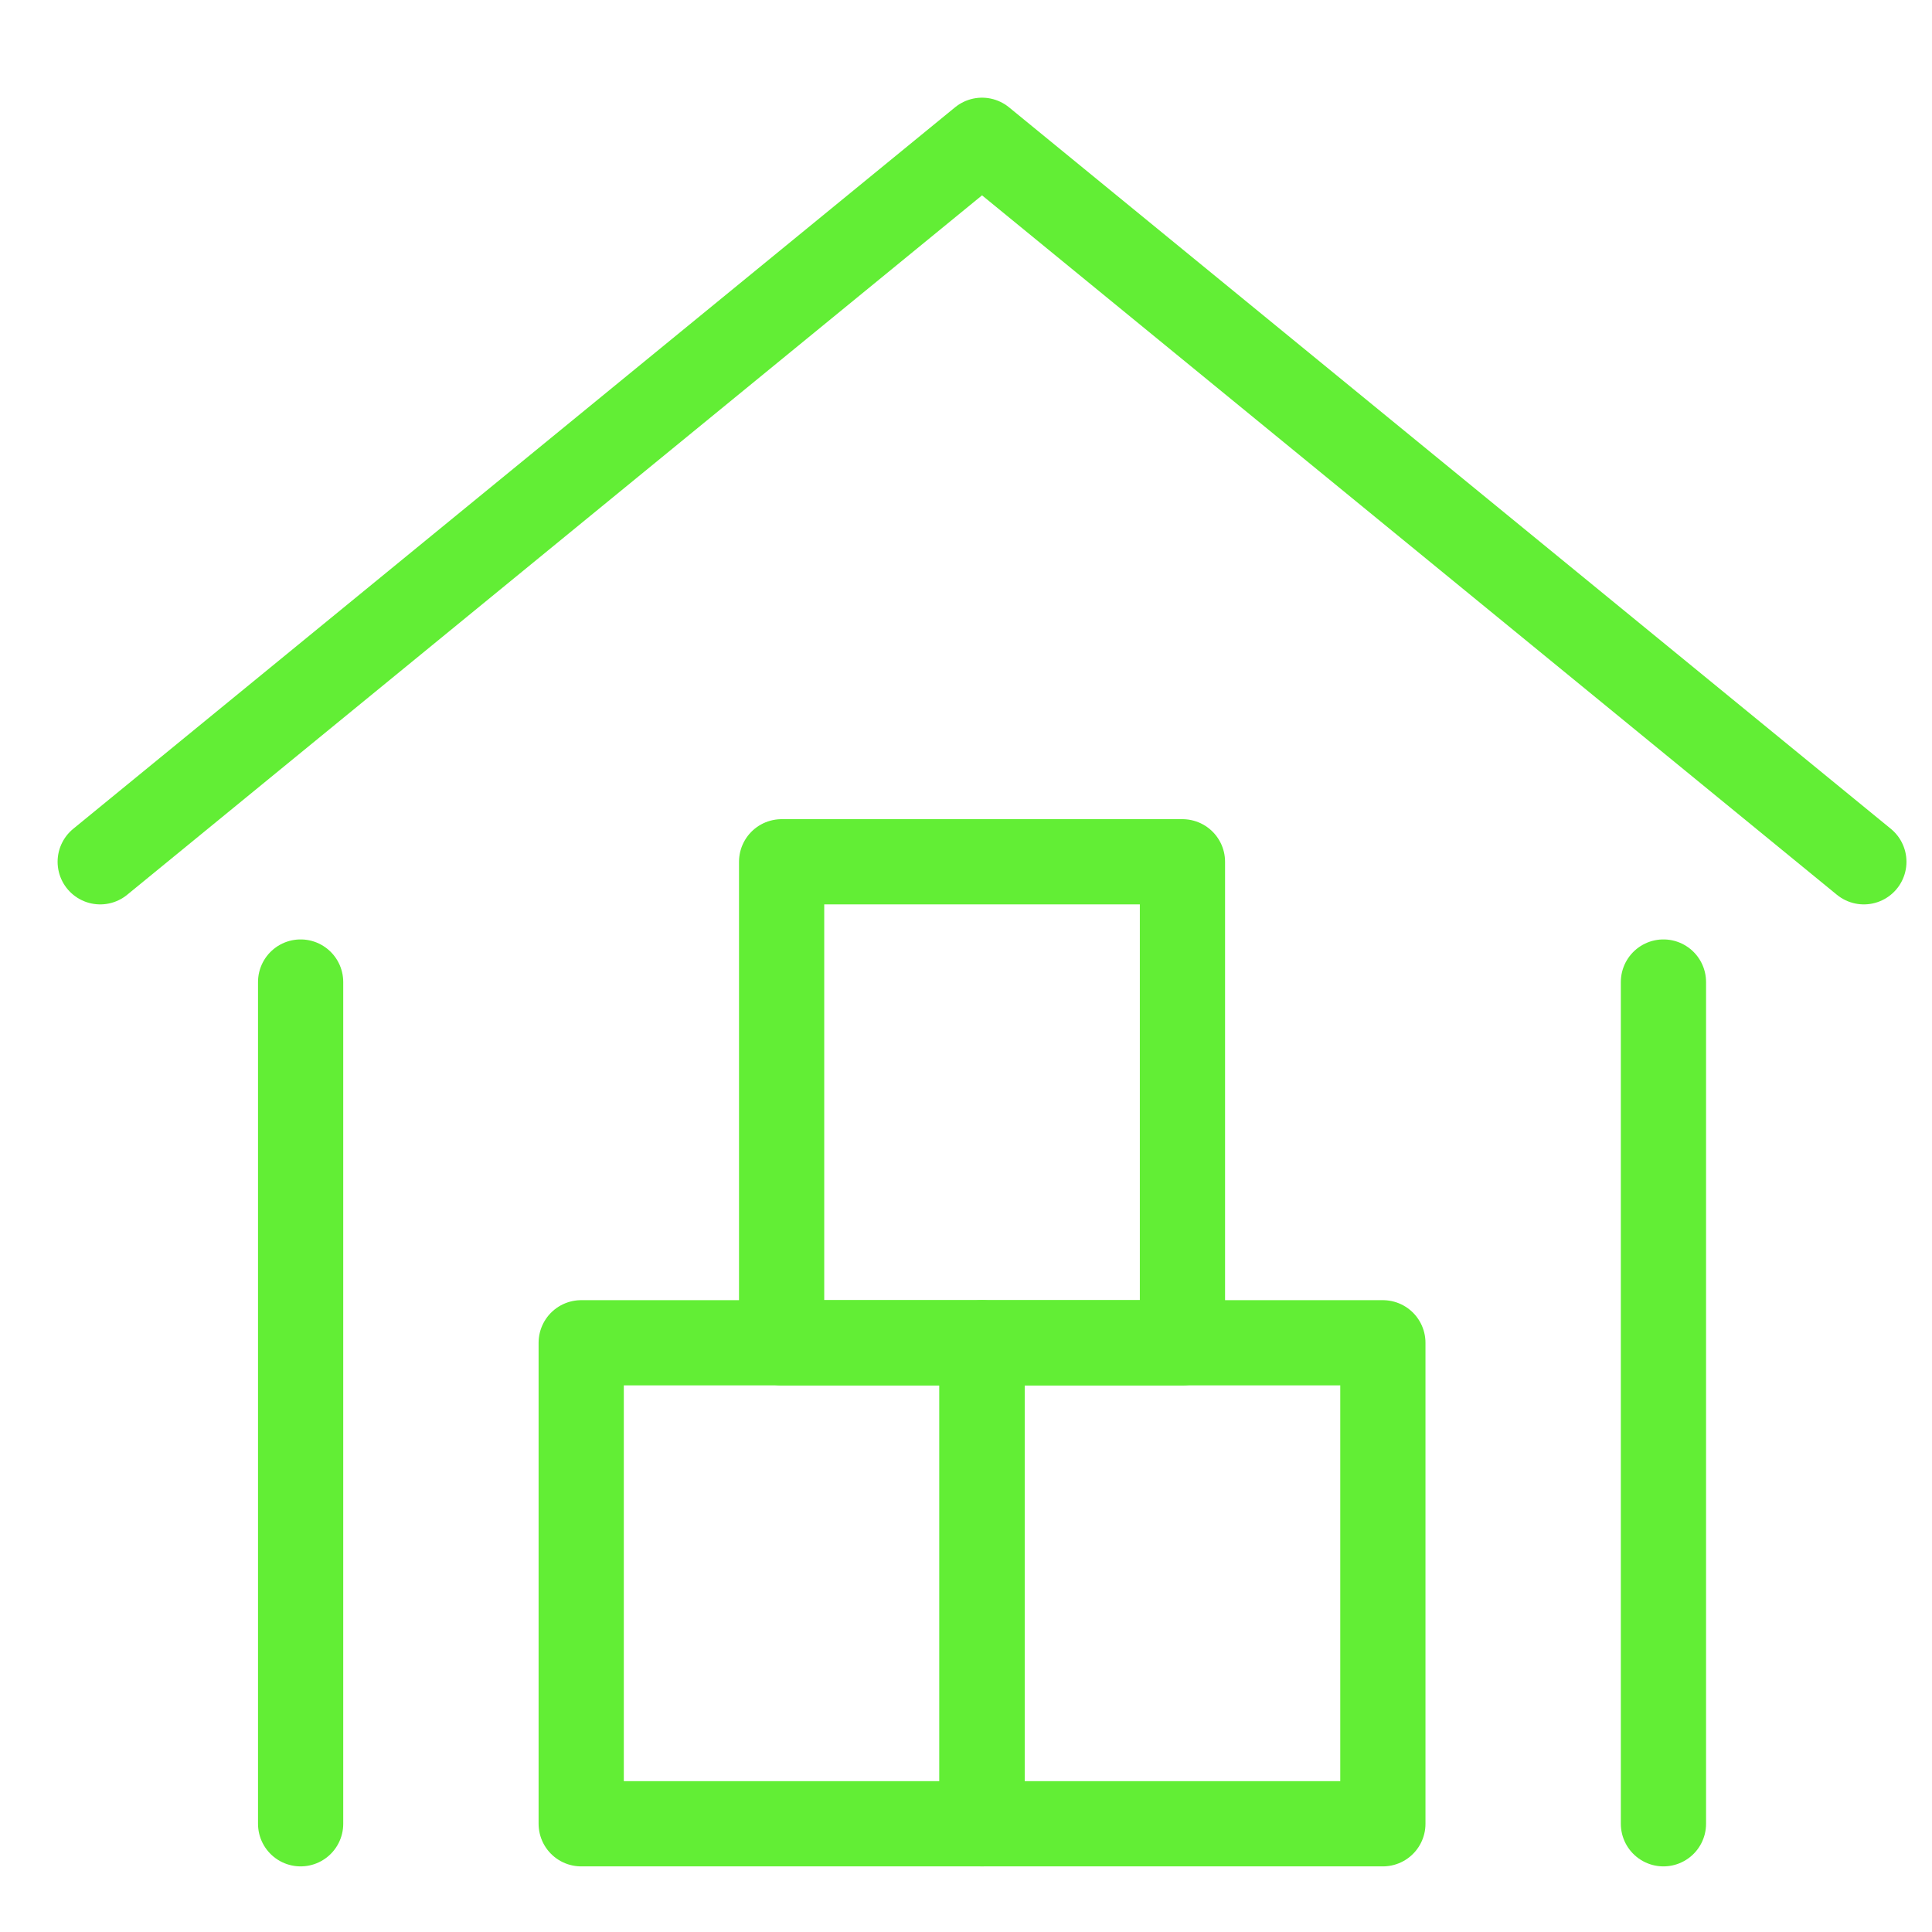
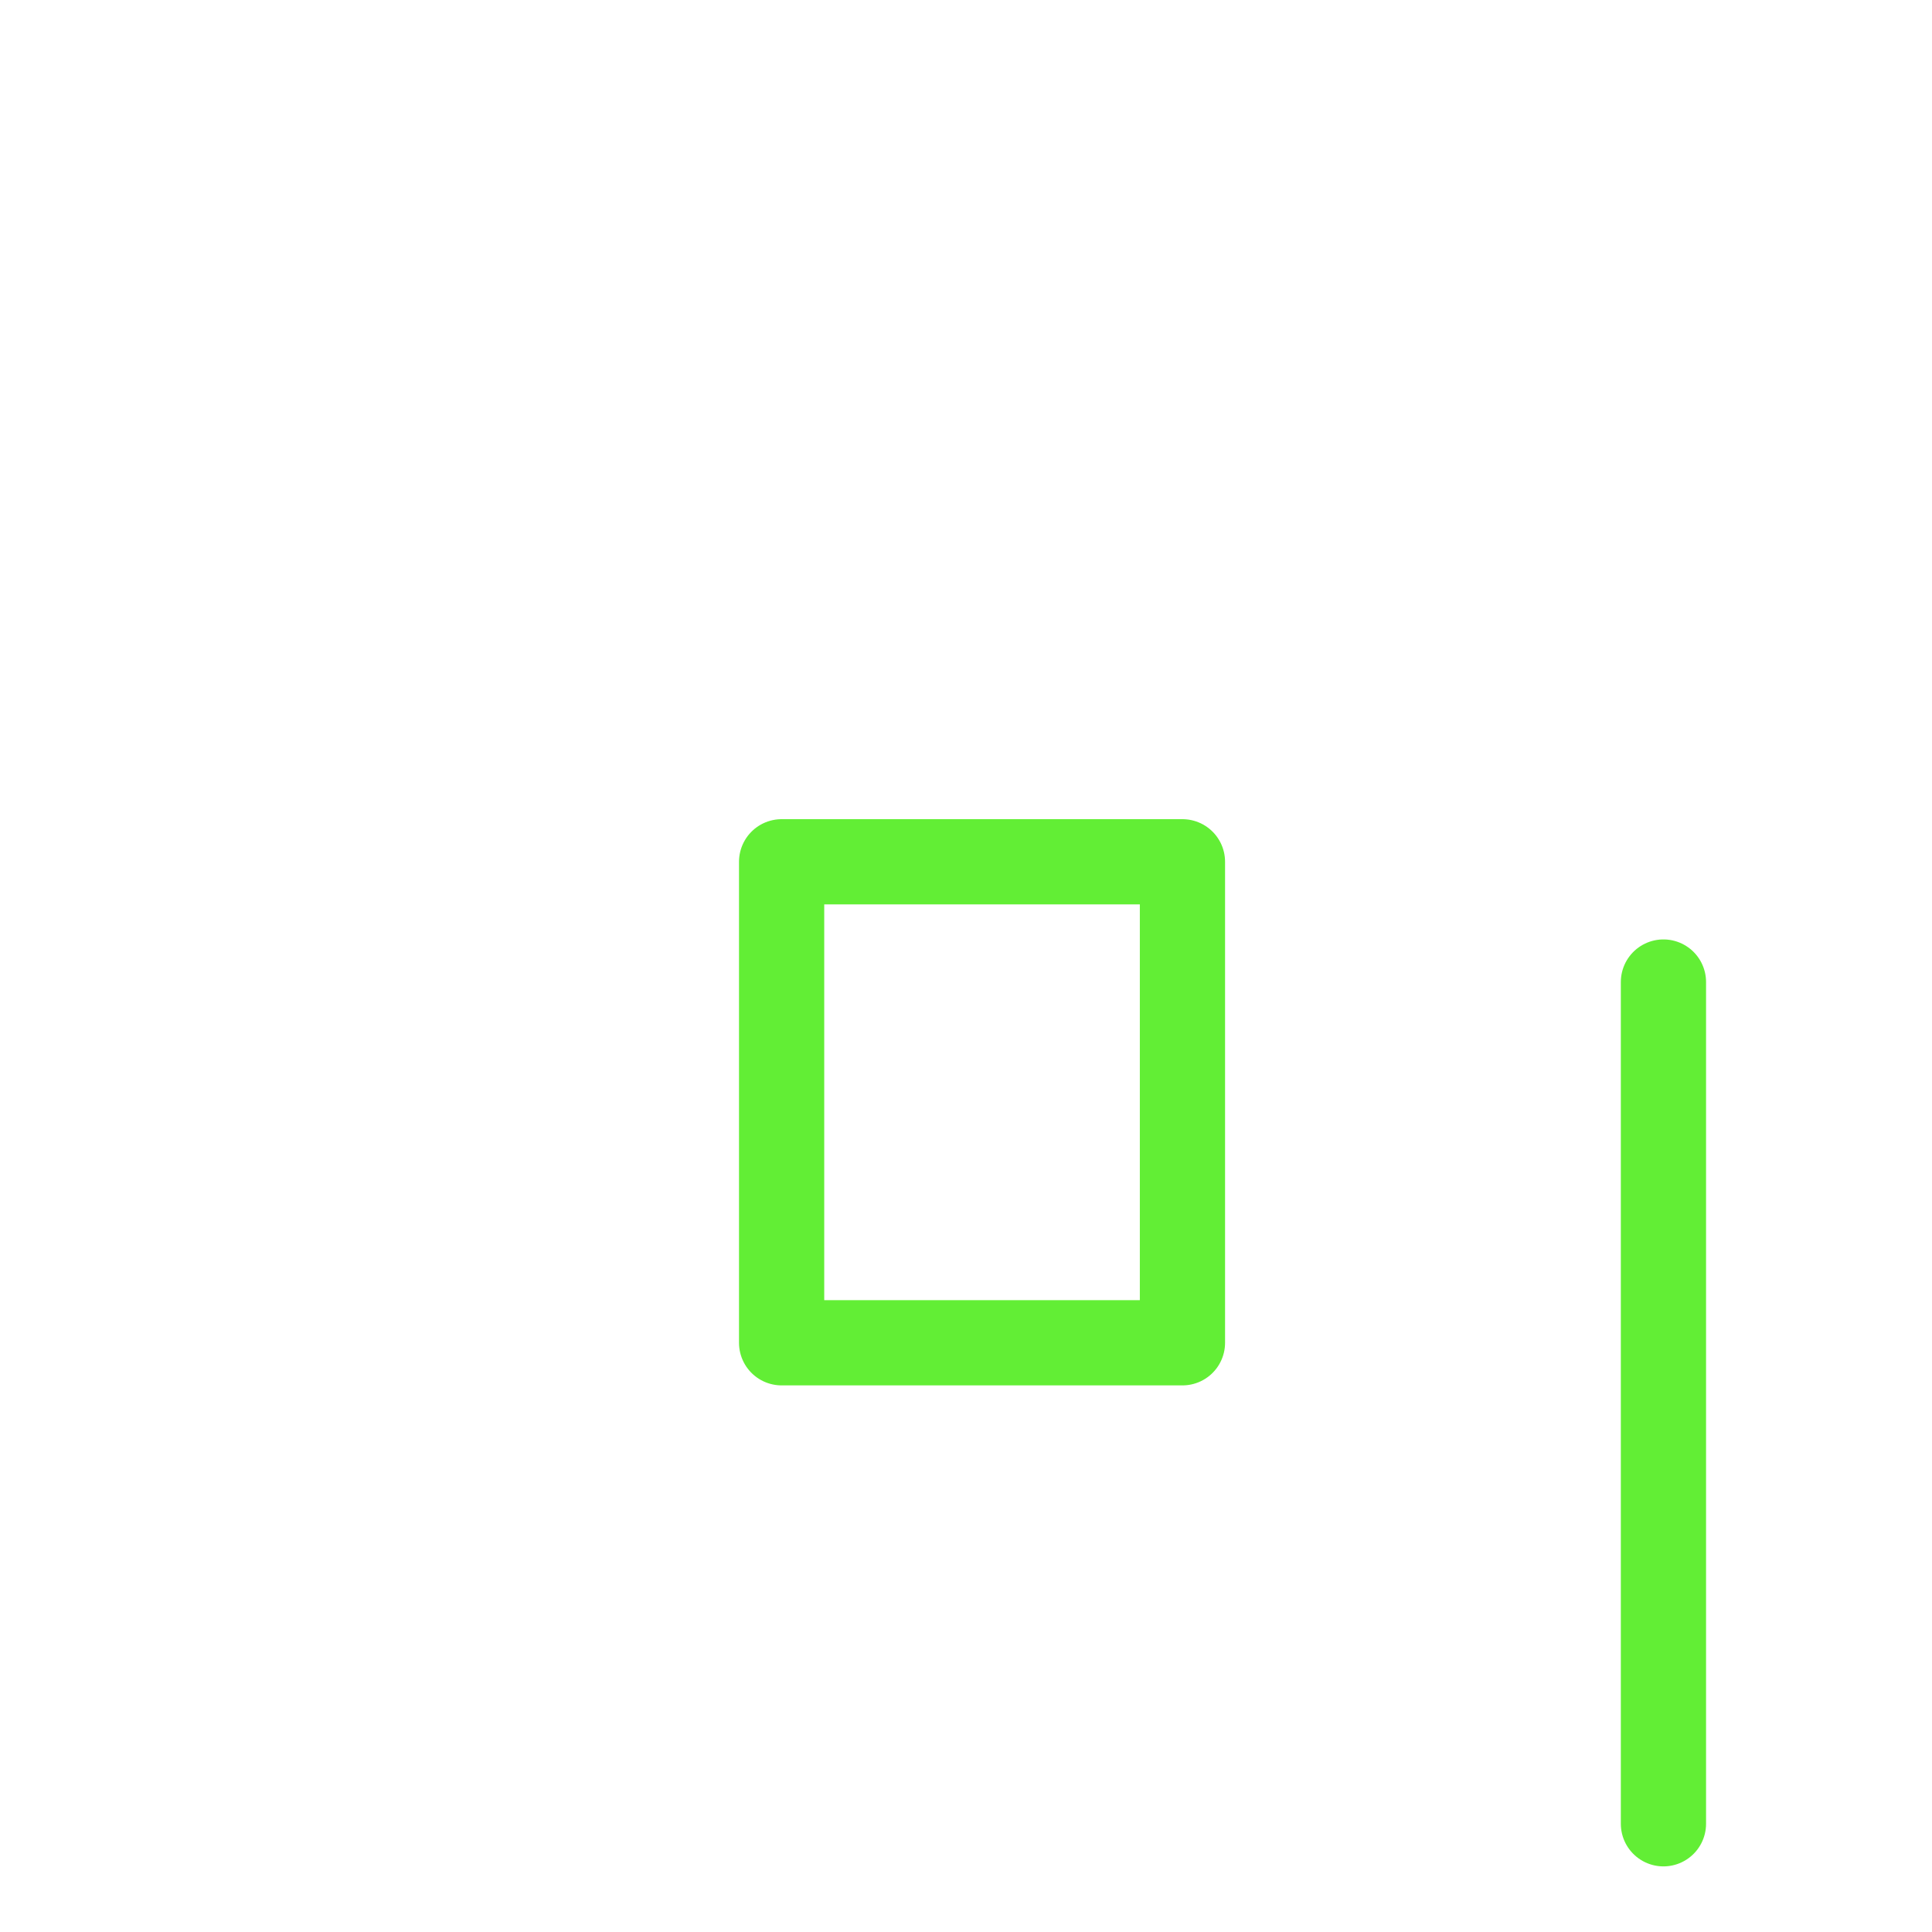
<svg xmlns="http://www.w3.org/2000/svg" version="1.1" id="Ebene_1" x="0px" y="0px" width="48.2px" height="48.2px" viewBox="0 0 48.2 48.2" style="enable-background:new 0 0 48.2 48.2;" xml:space="preserve">
  <style type="text/css">
	.st0{fill:none;stroke:#62EE35;stroke-width:2.126;stroke-linecap:round;stroke-linejoin:round;stroke-miterlimit:10;}
</style>
  <rect x="19.5" y="21.5" class="st0" width="10" height="12" />
-   <rect x="24.5" y="33.5" class="st0" width="10" height="12" />
-   <rect x="14.5" y="33.5" class="st0" width="10" height="12" />
  <g transform="translate(0.5 0.5)">
-     <polyline class="st0" points="2,21 24,3 46,21  " />
    <line class="st0" x1="41" y1="45" x2="41" y2="24" />
-     <line class="st0" x1="7" y1="24" x2="7" y2="45" />
  </g>
</svg>